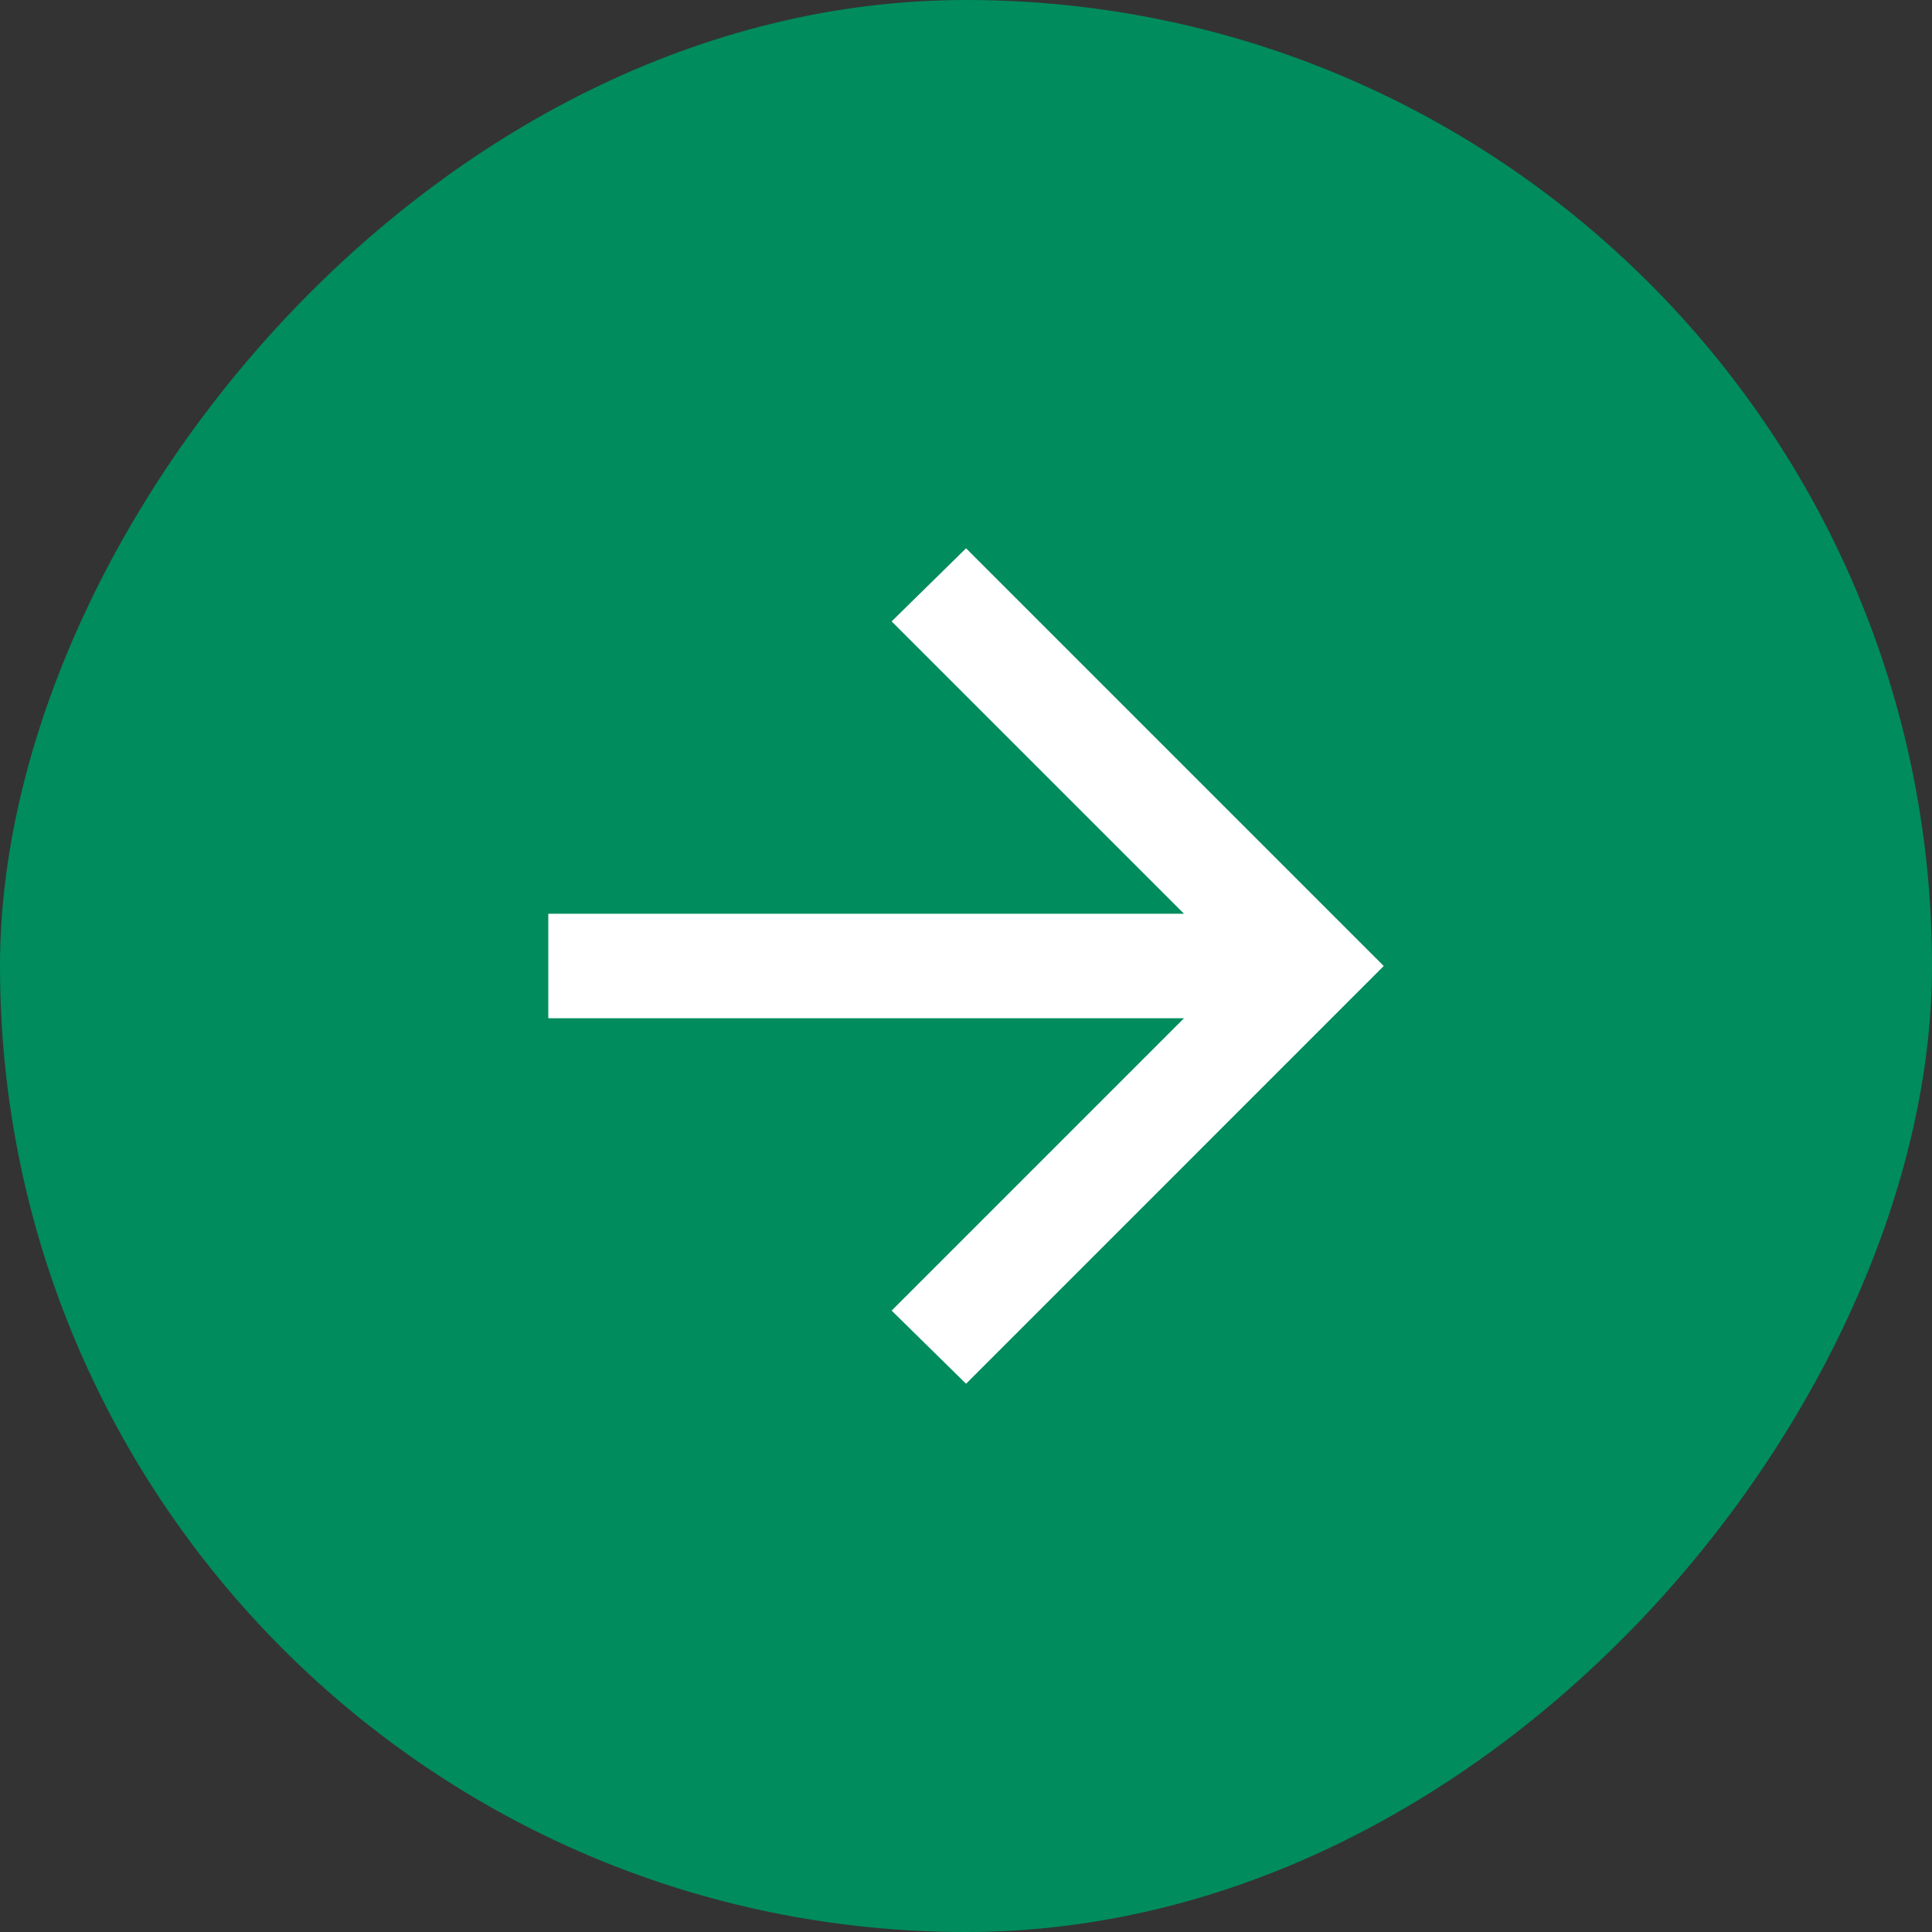
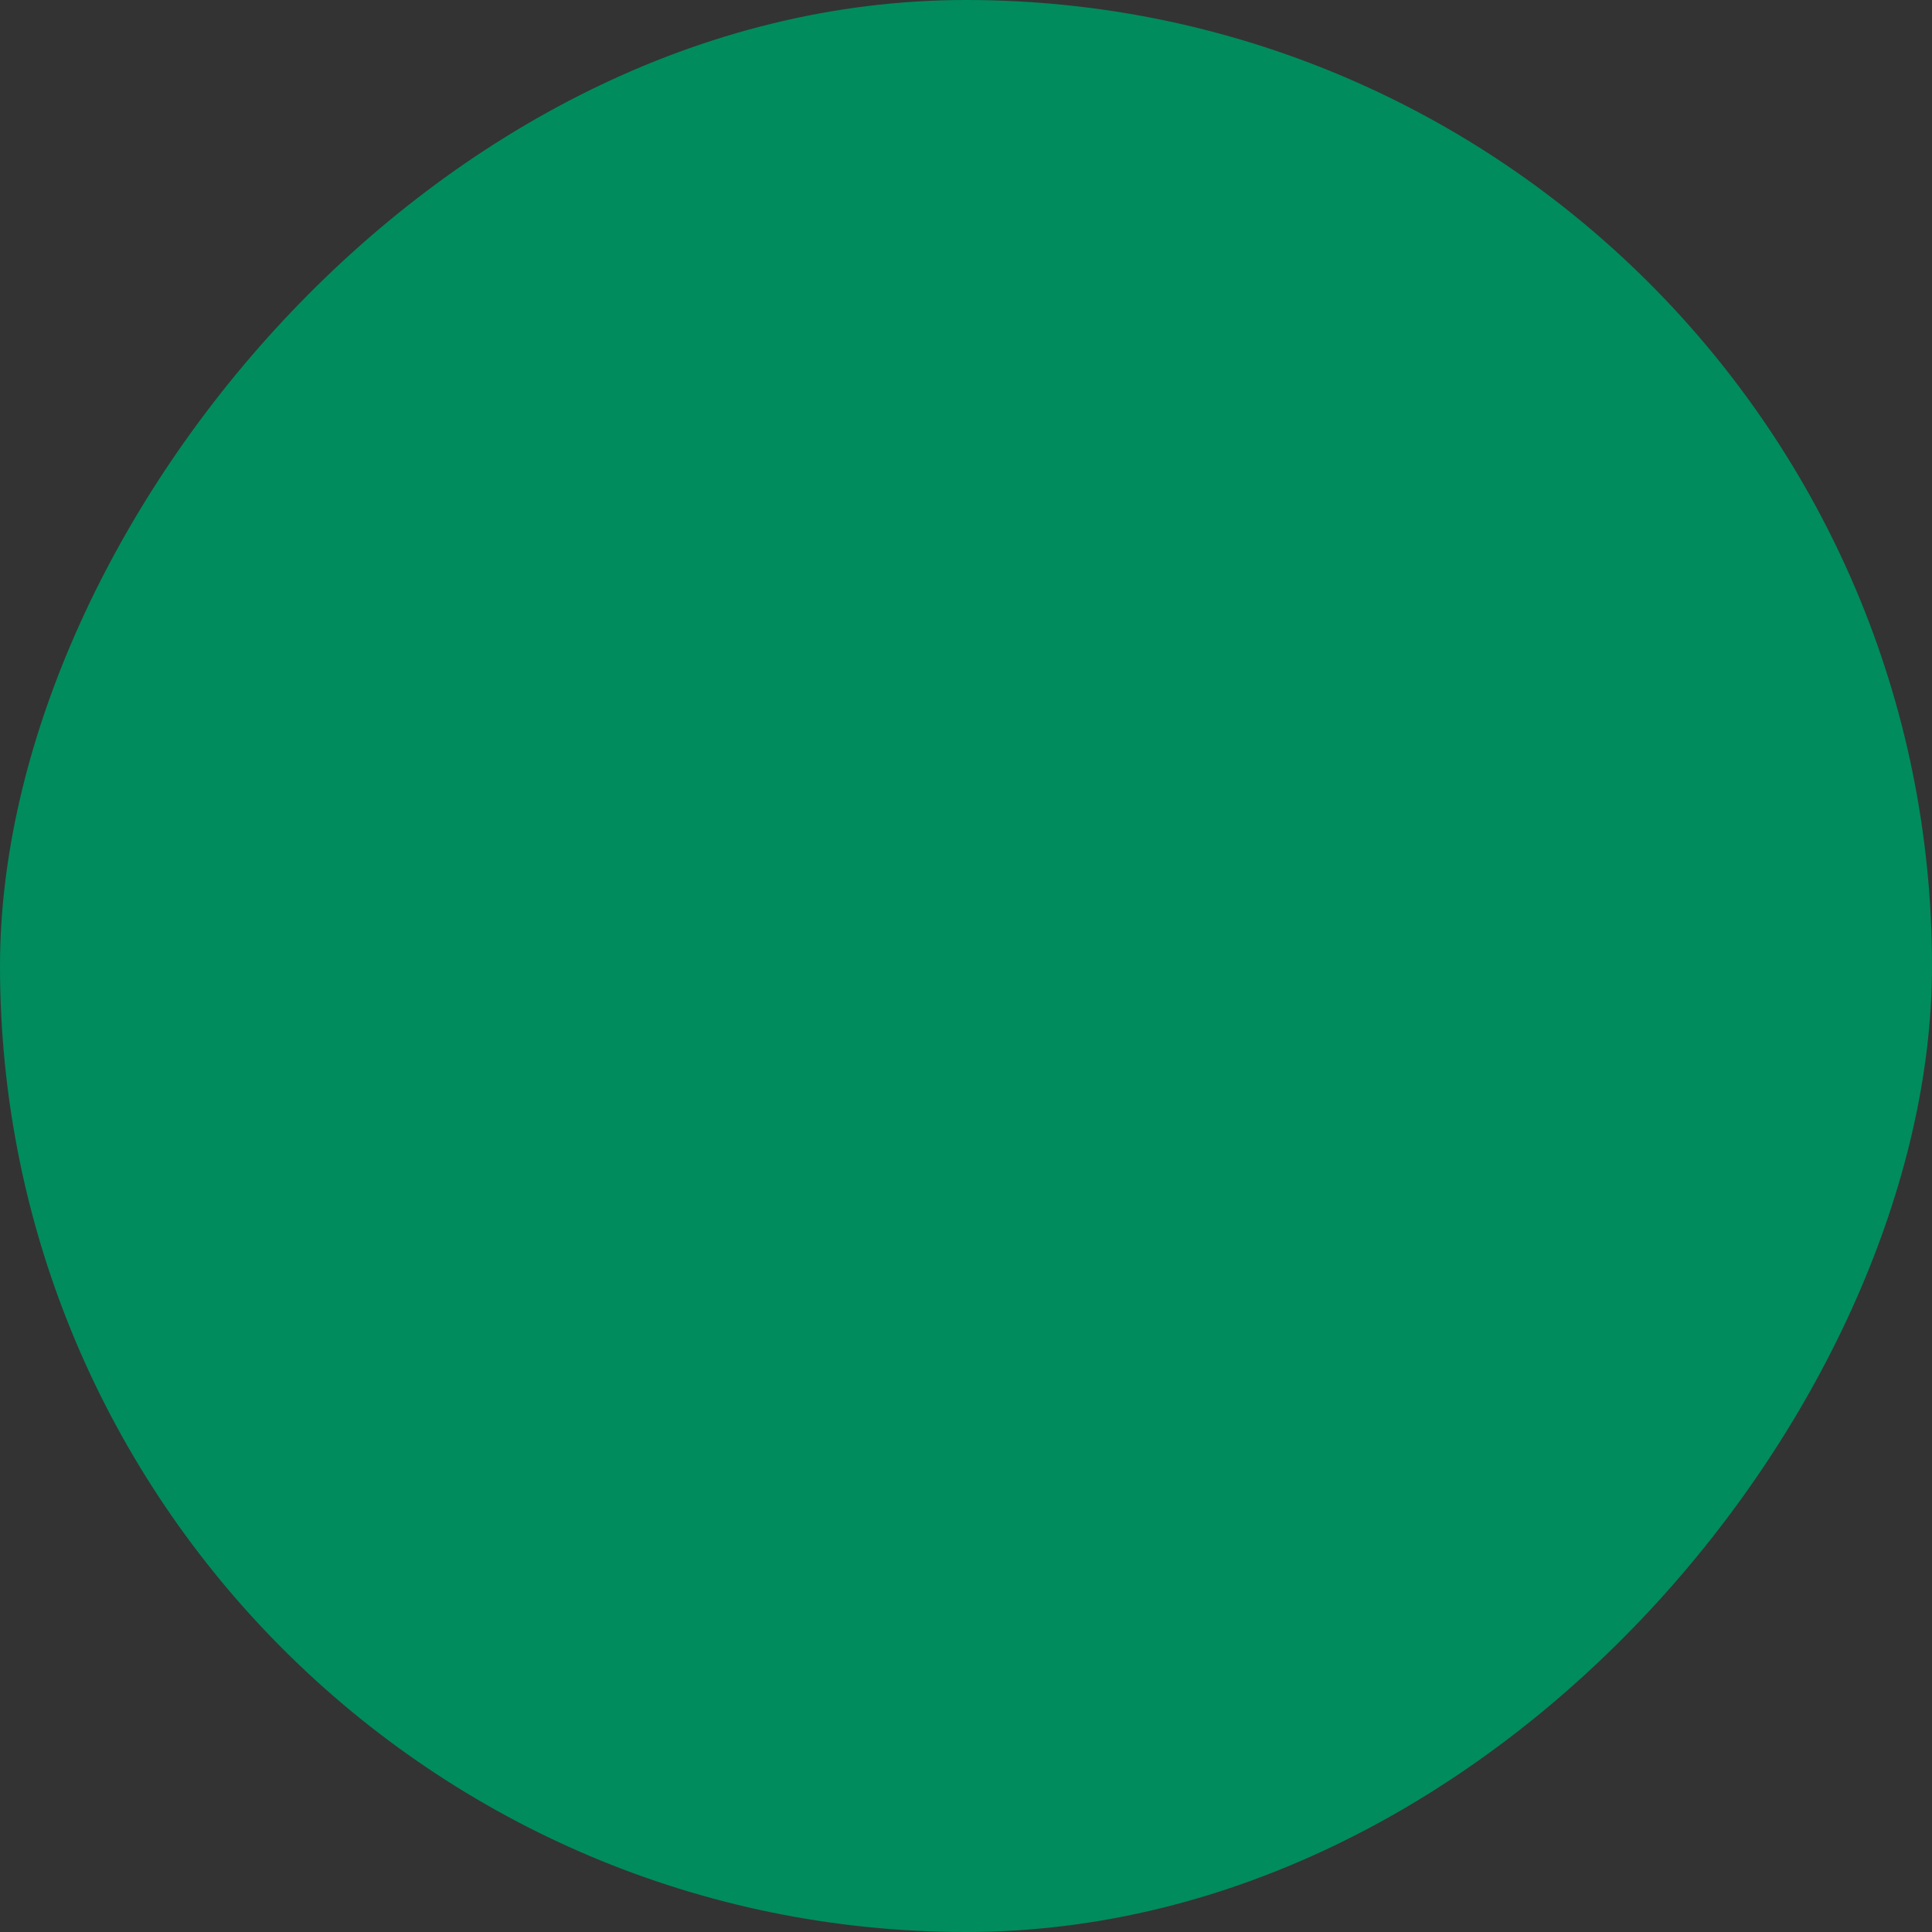
<svg xmlns="http://www.w3.org/2000/svg" width="35" height="35" viewBox="0 0 35 35" fill="none">
  <rect x="0" y="0" width="35" height="35" fill="#333333" stroke="none" />
  <rect width="35" height="35" rx="17.5" transform="matrix(-1 0 0 1 35 0)" fill="#008C5D" />
  <mask id="mask0_154_332" style="mask-type:alpha" maskUnits="userSpaceOnUse" x="6" y="6" width="23" height="23">
-     <rect width="22.703" height="22.703" transform="matrix(-1 0 0 1 28.852 6.148)" fill="#D9D9D9" />
-   </mask>
+     </mask>
  <g mask="url(#mask0_154_332)">
-     <path d="M21.45 18.446L16.153 23.743L17.501 25.068L25.068 17.5L17.501 9.933L16.153 11.257L21.45 16.554H9.933V18.446H21.45Z" fill="white" />
-   </g>
+     </g>
</svg>